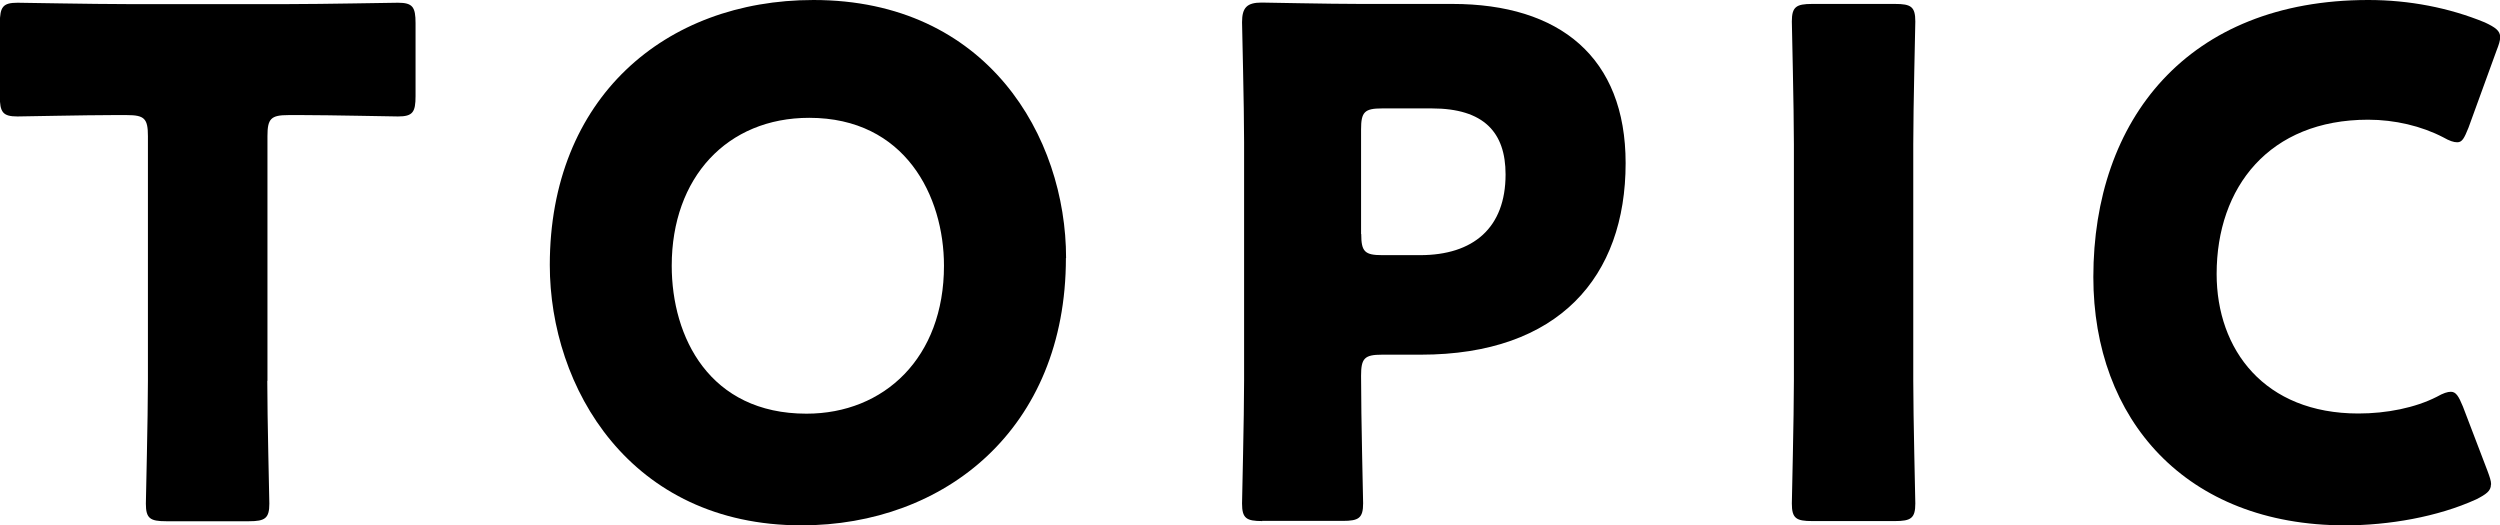
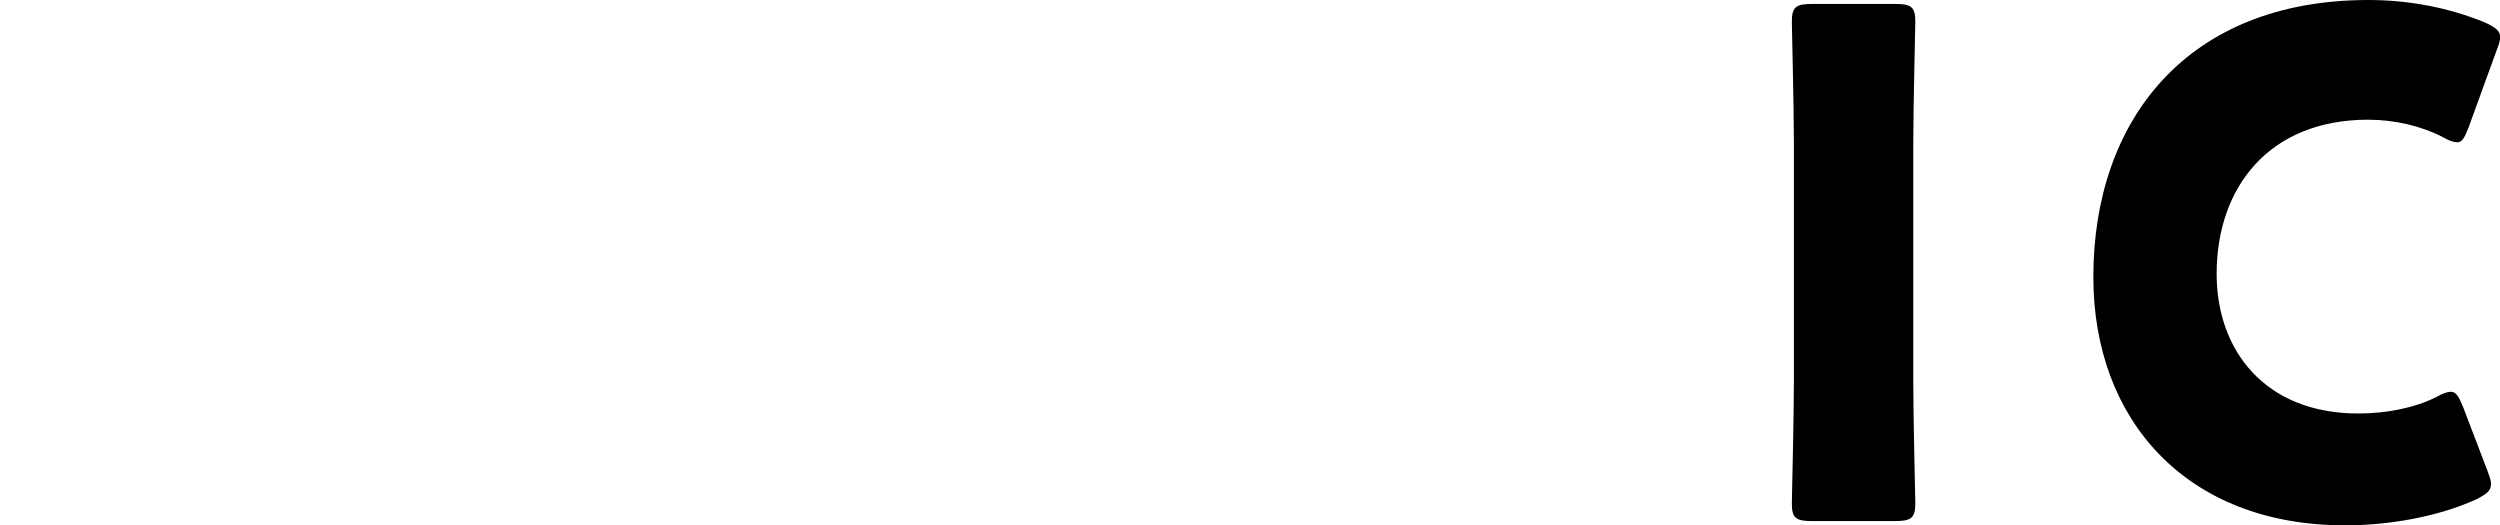
<svg xmlns="http://www.w3.org/2000/svg" id="_レイヤー_2" viewBox="0 0 146.19 30.72">
  <g id="_左">
    <g>
-       <path d="m15.63,22.27c0,2.17.12,6.89.12,7.18,0,.86-.25,1.03-1.19,1.03h-4.84c-.94,0-1.19-.16-1.19-1.03,0-.29.12-5,.12-7.18V7.96c0-1.03-.21-1.23-1.23-1.23h-.86c-1.48,0-5.25.08-5.54.08-.86,0-1.03-.25-1.03-1.19V1.35C0,.41.16.16,1.03.16c.29,0,4.43.08,6.36.08h9.52c1.93,0,6.07-.08,6.36-.08.86,0,1.03.25,1.03,1.19v4.27c0,.94-.16,1.19-1.03,1.19-.29,0-4.06-.08-5.54-.08h-.86c-1.03,0-1.23.21-1.23,1.23v14.31Z" />
-       <path d="m62.33,15.09c0,10.01-7.1,15.63-15.46,15.63-10.05,0-14.72-8.08-14.72-15.22,0-9.76,6.73-15.5,15.42-15.5,10.17,0,14.77,8,14.77,15.09Zm-23.05.45c0,4.18,2.21,8.65,7.88,8.65,4.55,0,8.04-3.28,8.04-8.65,0-4.06-2.26-8.65-7.88-8.65-4.8,0-8.04,3.49-8.04,8.65Z" />
-       <path d="m73.82,30.47c-.94,0-1.19-.16-1.19-1.03,0-.29.12-5,.12-7.18v-13.95c0-2.17-.12-6.73-.12-7.01,0-.86.29-1.15,1.15-1.15.29,0,3.9.08,5.78.08h5.37c6.28,0,10.13,3.12,10.13,9.31,0,6.64-3.9,11.2-11.98,11.2h-2.26c-1.03,0-1.23.21-1.23,1.23,0,2.5.12,7.18.12,7.46,0,.86-.25,1.03-1.19,1.03h-4.72Zm5.78-16.78c0,1.03.21,1.23,1.23,1.23h2.21c3.12,0,5-1.6,5-4.72,0-2.46-1.27-3.86-4.31-3.86h-2.91c-1.03,0-1.23.21-1.23,1.23v6.11Z" />
      <path d="m105.97,30.47c-.94,0-1.19-.16-1.19-1.03,0-.29.12-5,.12-7.18v-13.82c0-2.17-.12-6.89-.12-7.18,0-.86.25-1.03,1.19-1.03h4.84c.94,0,1.19.16,1.19,1.03,0,.29-.12,5-.12,7.18v13.82c0,2.17.12,6.89.12,7.18,0,.86-.25,1.03-1.19,1.03h-4.84Z" />
      <path d="m145.66,28.34c0,.37-.29.57-.86.86-2.26,1.03-5.13,1.52-7.67,1.52-9.31,0-14.72-6.19-14.72-14.52,0-9.19,5.5-16.2,16.08-16.2,2.38,0,4.72.45,6.81,1.31.62.29.9.49.9.86,0,.21-.08.45-.21.78l-1.64,4.51c-.25.62-.37.86-.66.86-.21,0-.45-.08-.82-.29-1.27-.66-2.83-1.03-4.39-1.03-5.78,0-8.86,3.94-8.86,9.02,0,4.43,2.79,8.16,8.29,8.16,1.64,0,3.32-.33,4.59-.98.37-.21.62-.29.82-.29.29,0,.45.25.7.86l1.44,3.77c.12.33.21.57.21.78Z" />
    </g>
  </g>
</svg>